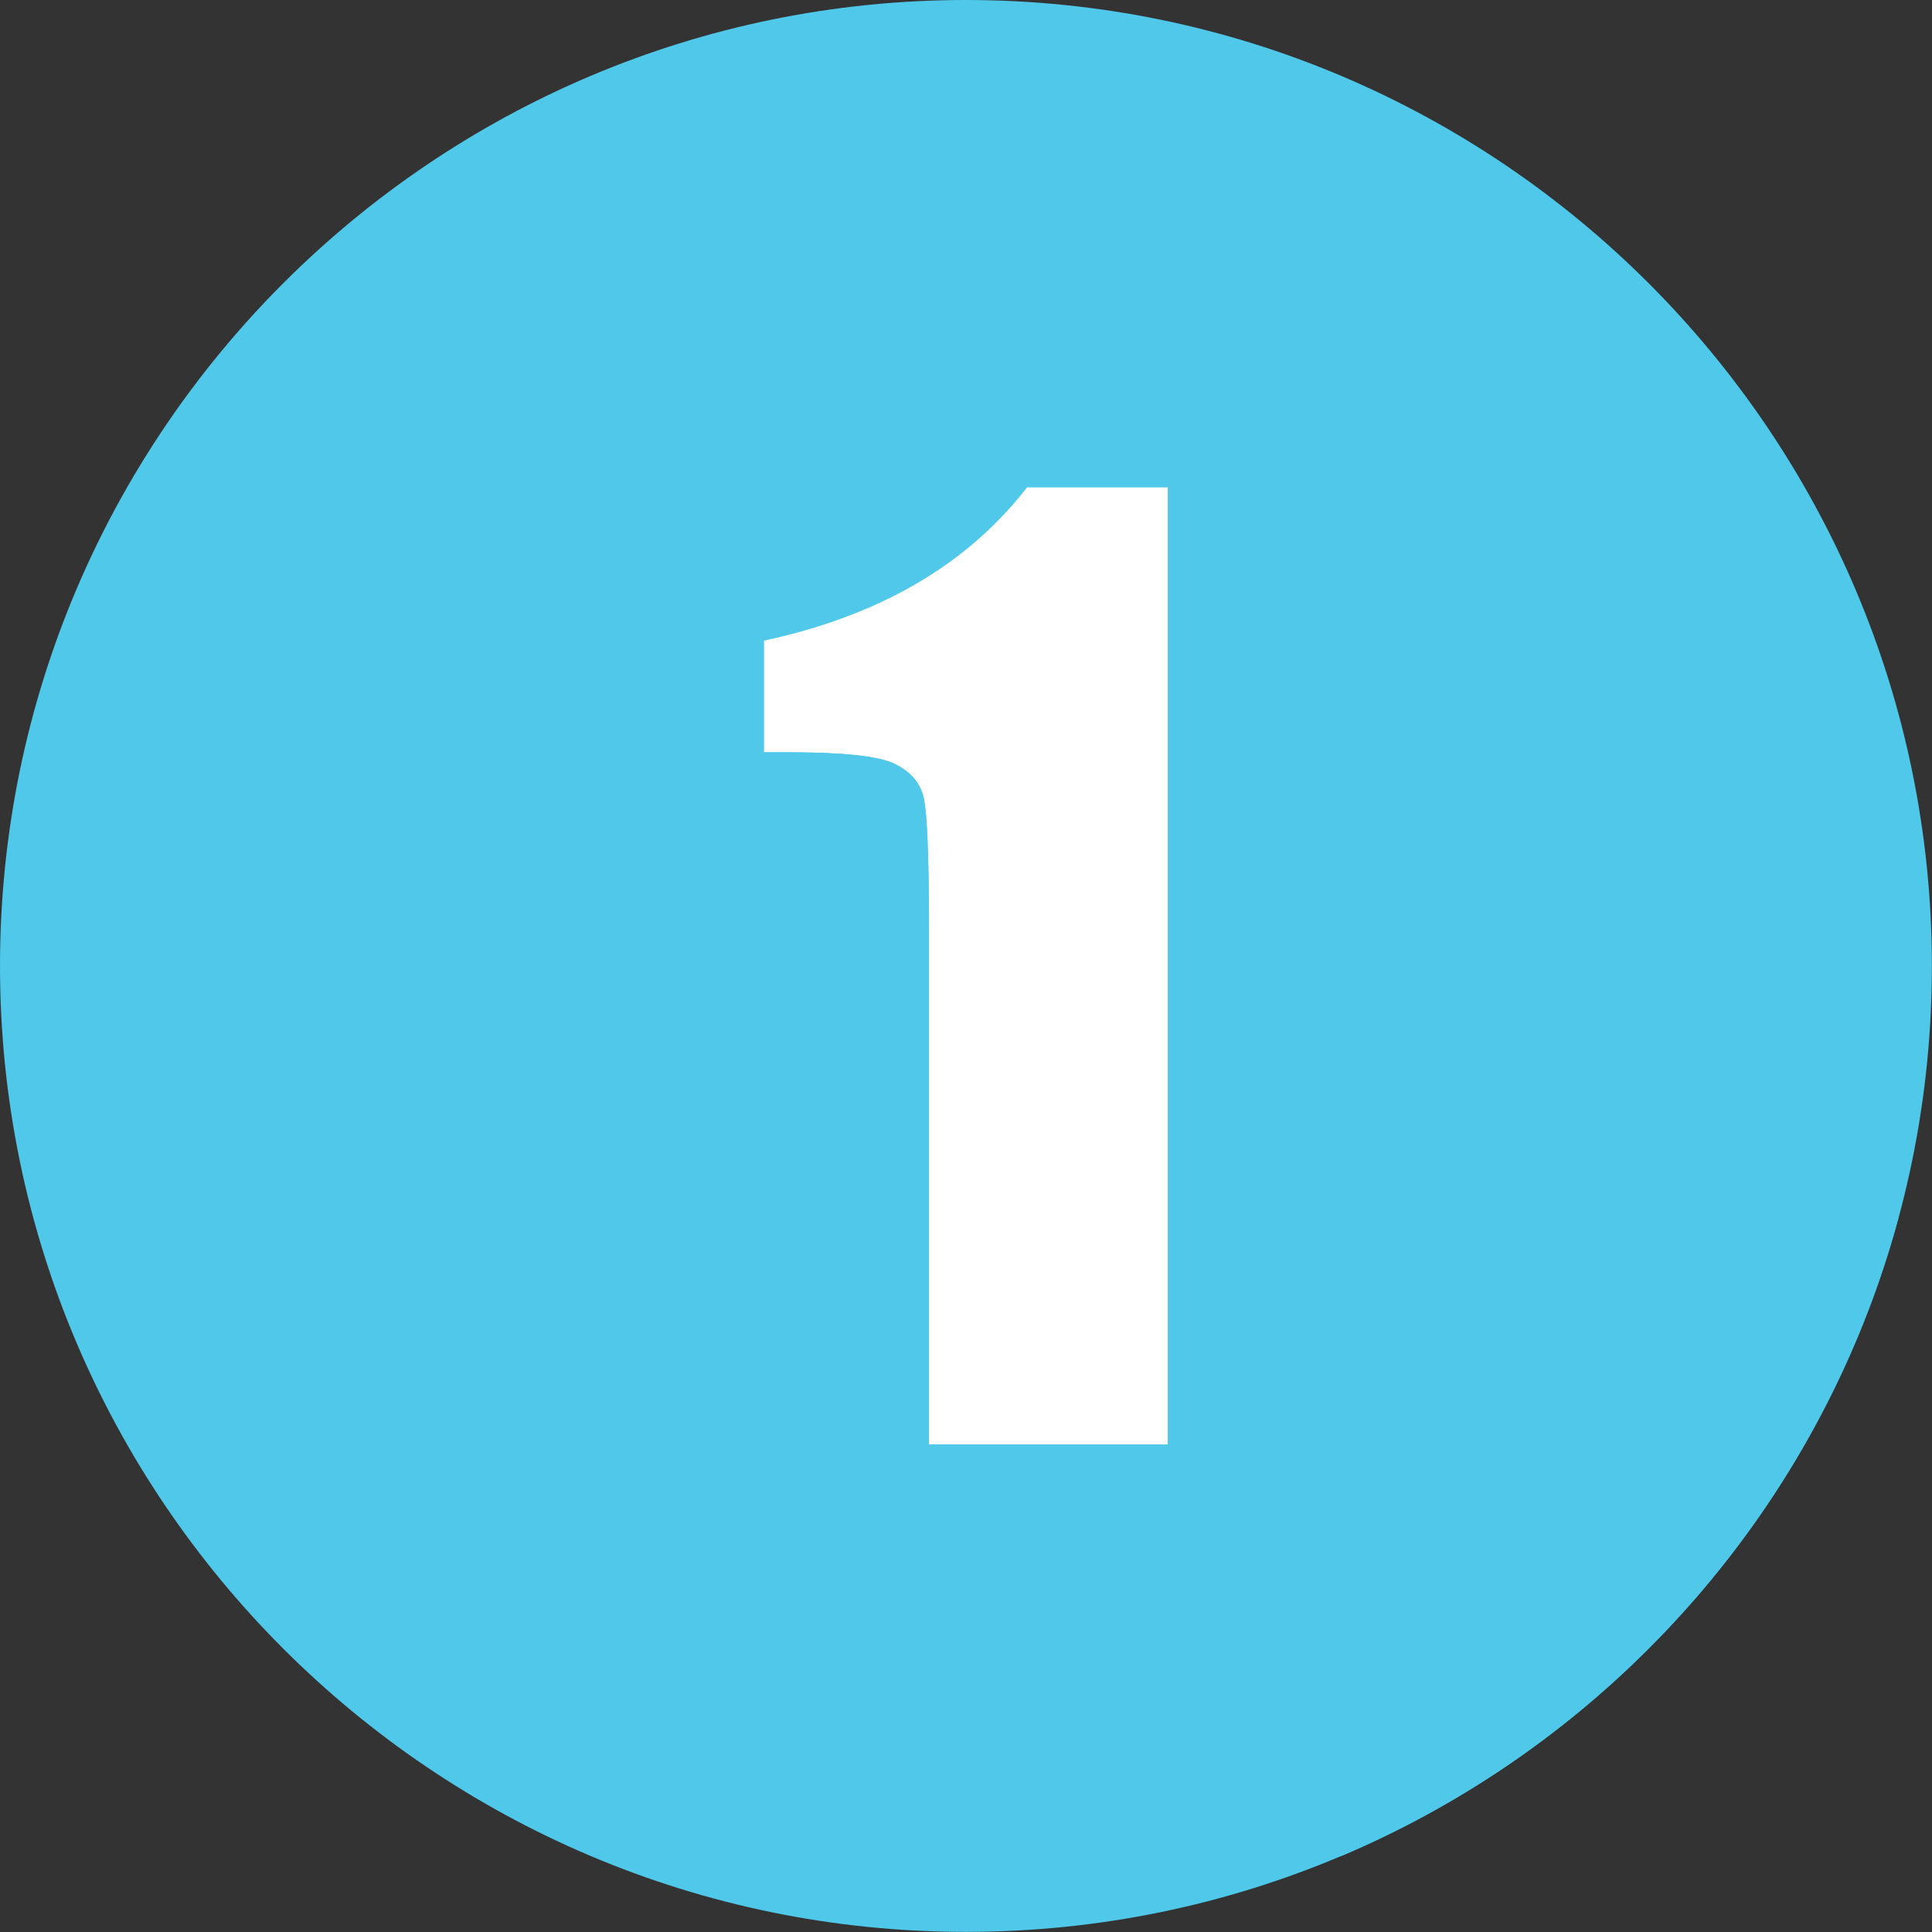
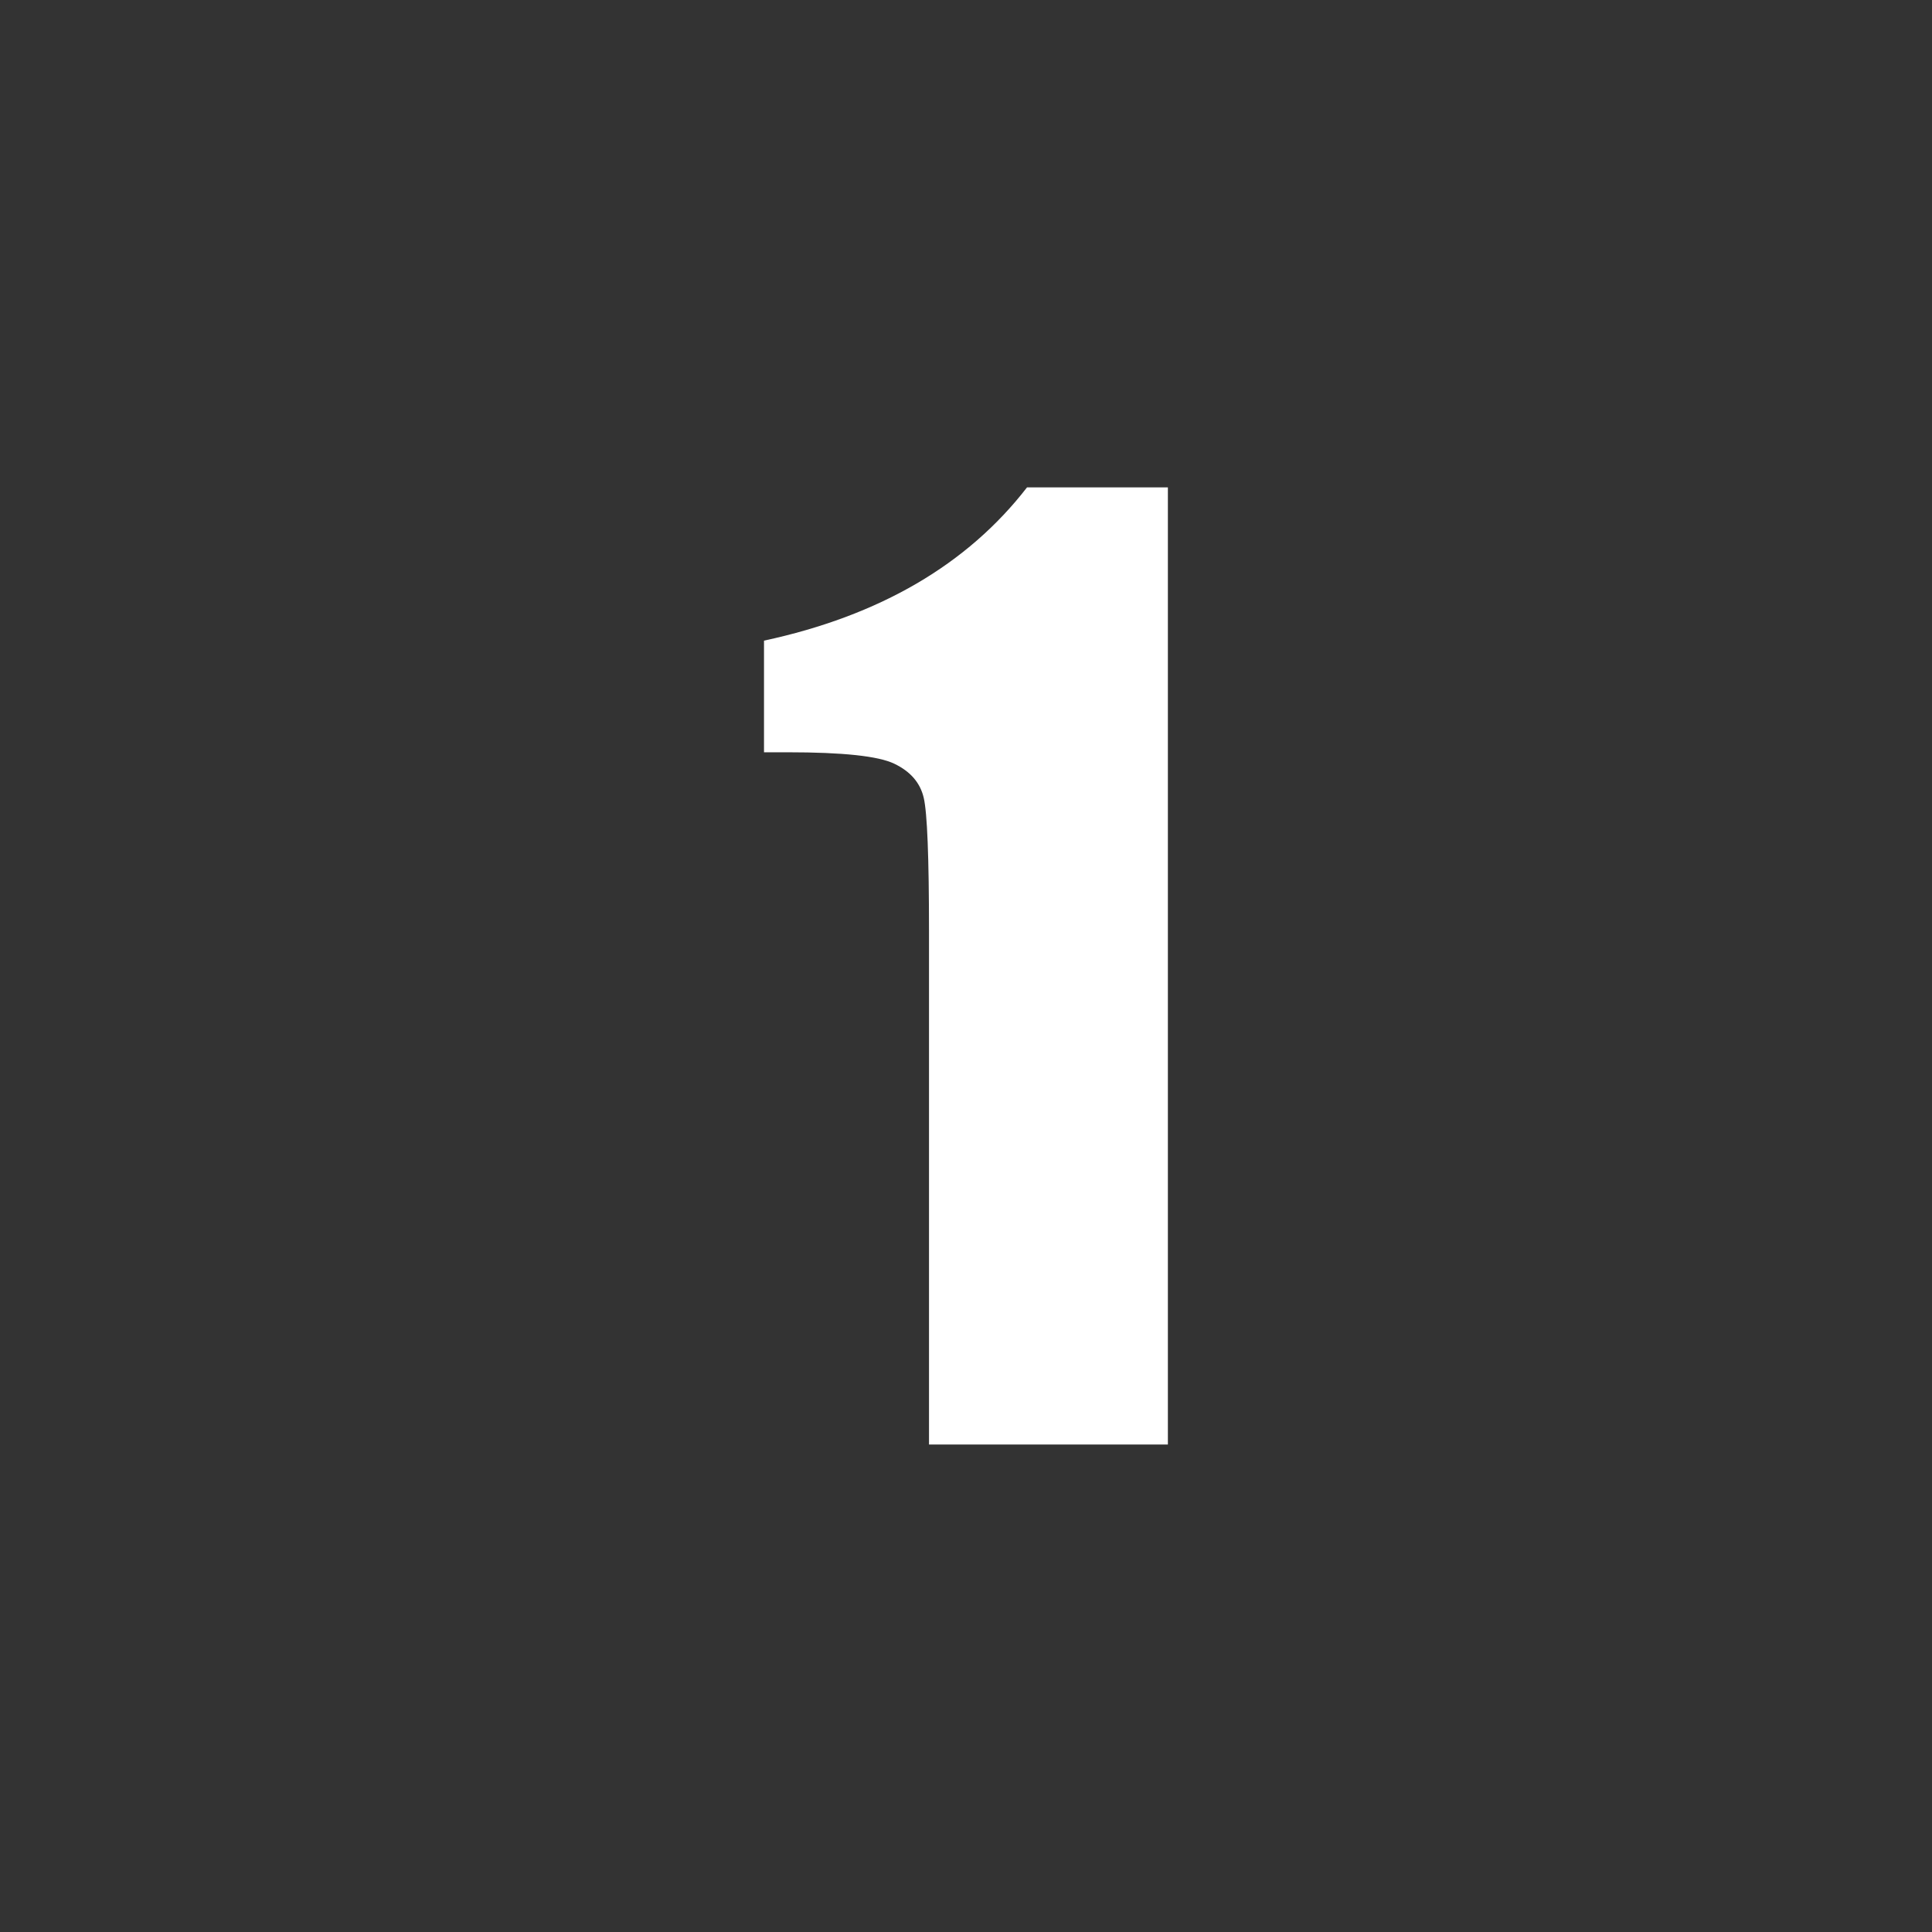
<svg xmlns="http://www.w3.org/2000/svg" viewBox="0 0 164.75 164.75" aria-hidden="true" width="164px" height="164px">
  <rect x="0" y="0" width="164.75" height="164.75" fill="#333333" stroke="none" />
  <defs>
    <linearGradient class="cerosgradient" data-cerosgradient="true" id="CerosGradient_ida9a29c88b" gradientUnits="userSpaceOnUse" x1="50%" y1="100%" x2="50%" y2="0%">
      <stop offset="0%" stop-color="#d1d1d1" />
      <stop offset="100%" stop-color="#d1d1d1" />
    </linearGradient>
    <linearGradient />
    <style>
      .cls-1-691d96d4edbab{
        fill: #4fc8ea;
      }

      .cls-2-691d96d4edbab{
        isolation: isolate;
      }

      .cls-3-691d96d4edbab{
        mix-blend-mode: multiply;
      }

      .cls-4-691d96d4edbab{
        fill: #fff;
      }
    </style>
  </defs>
  <g class="cls-2-691d96d4edbab">
    <g id="Layer_1691d96d4edbab" data-name="Layer 1">
      <g>
-         <path class="cls-1-691d96d4edbab" d="M82.37,0h0C36.95,0,0,36.95,0,82.37s36.95,82.37,82.37,82.37h0c45.42,0,82.37-36.95,82.37-82.37S127.79,0,82.37,0Z" />
        <path class="cls-4-691d96d4edbab" d="M99.59,41.56v81.62h-20.37v-43.76c0-6.32-.15-10.12-.45-11.39-.3-1.28-1.13-2.24-2.5-2.9-1.36-.66-4.39-.98-9.1-.98h-2.02v-9.52c9.85-2.12,17.33-6.48,22.43-13.07h12Z" />
        <g class="cls-3-691d96d4edbab">
-           <path class="cls-1-691d96d4edbab" d="M78.77,68.03c-.3-1.28-1.13-2.24-2.5-2.9-1.36-.66-4.39-.98-9.1-.98h-2.02l14.06,14.06c-.02-5.59-.17-8.99-.45-10.18Z" />
-           <path class="cls-1-691d96d4edbab" d="M99.59,41.56v81.62h-20.37l35.11,35.11c23.14-9.78,40.91-29.85,47.56-54.44l-62.3-62.3Z" />
-         </g>
+           </g>
      </g>
    </g>
  </g>
</svg>